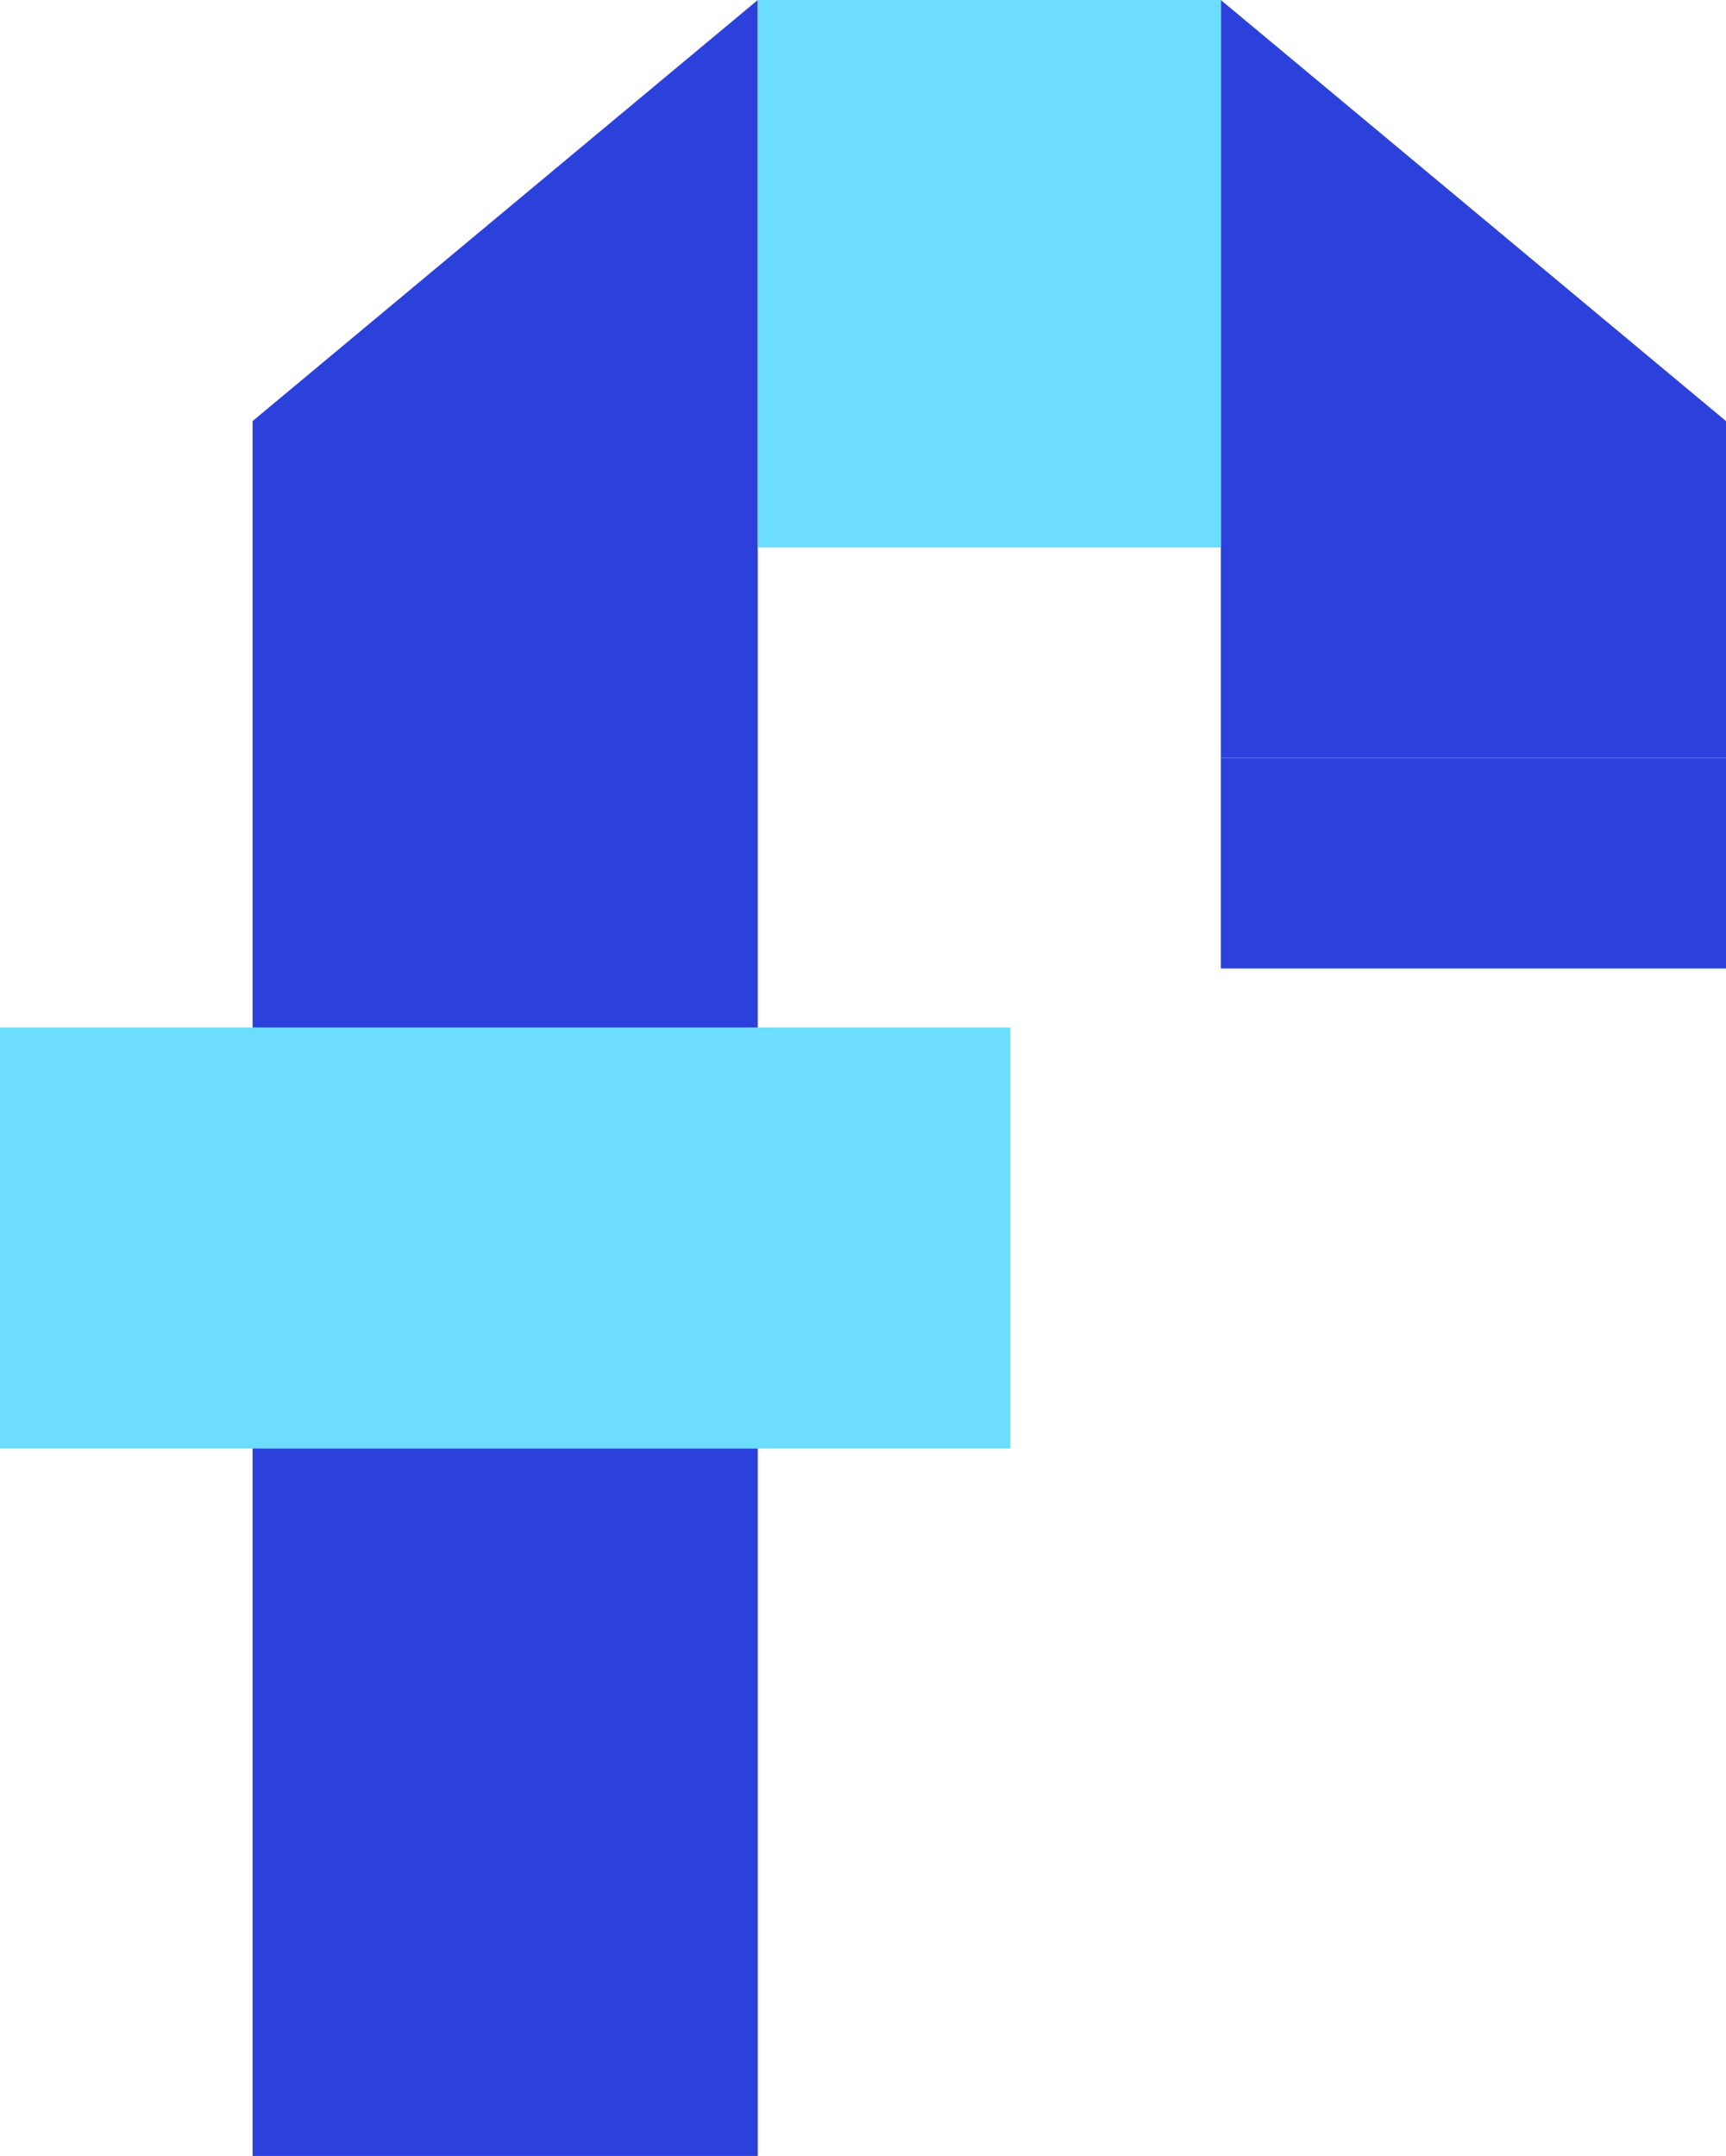
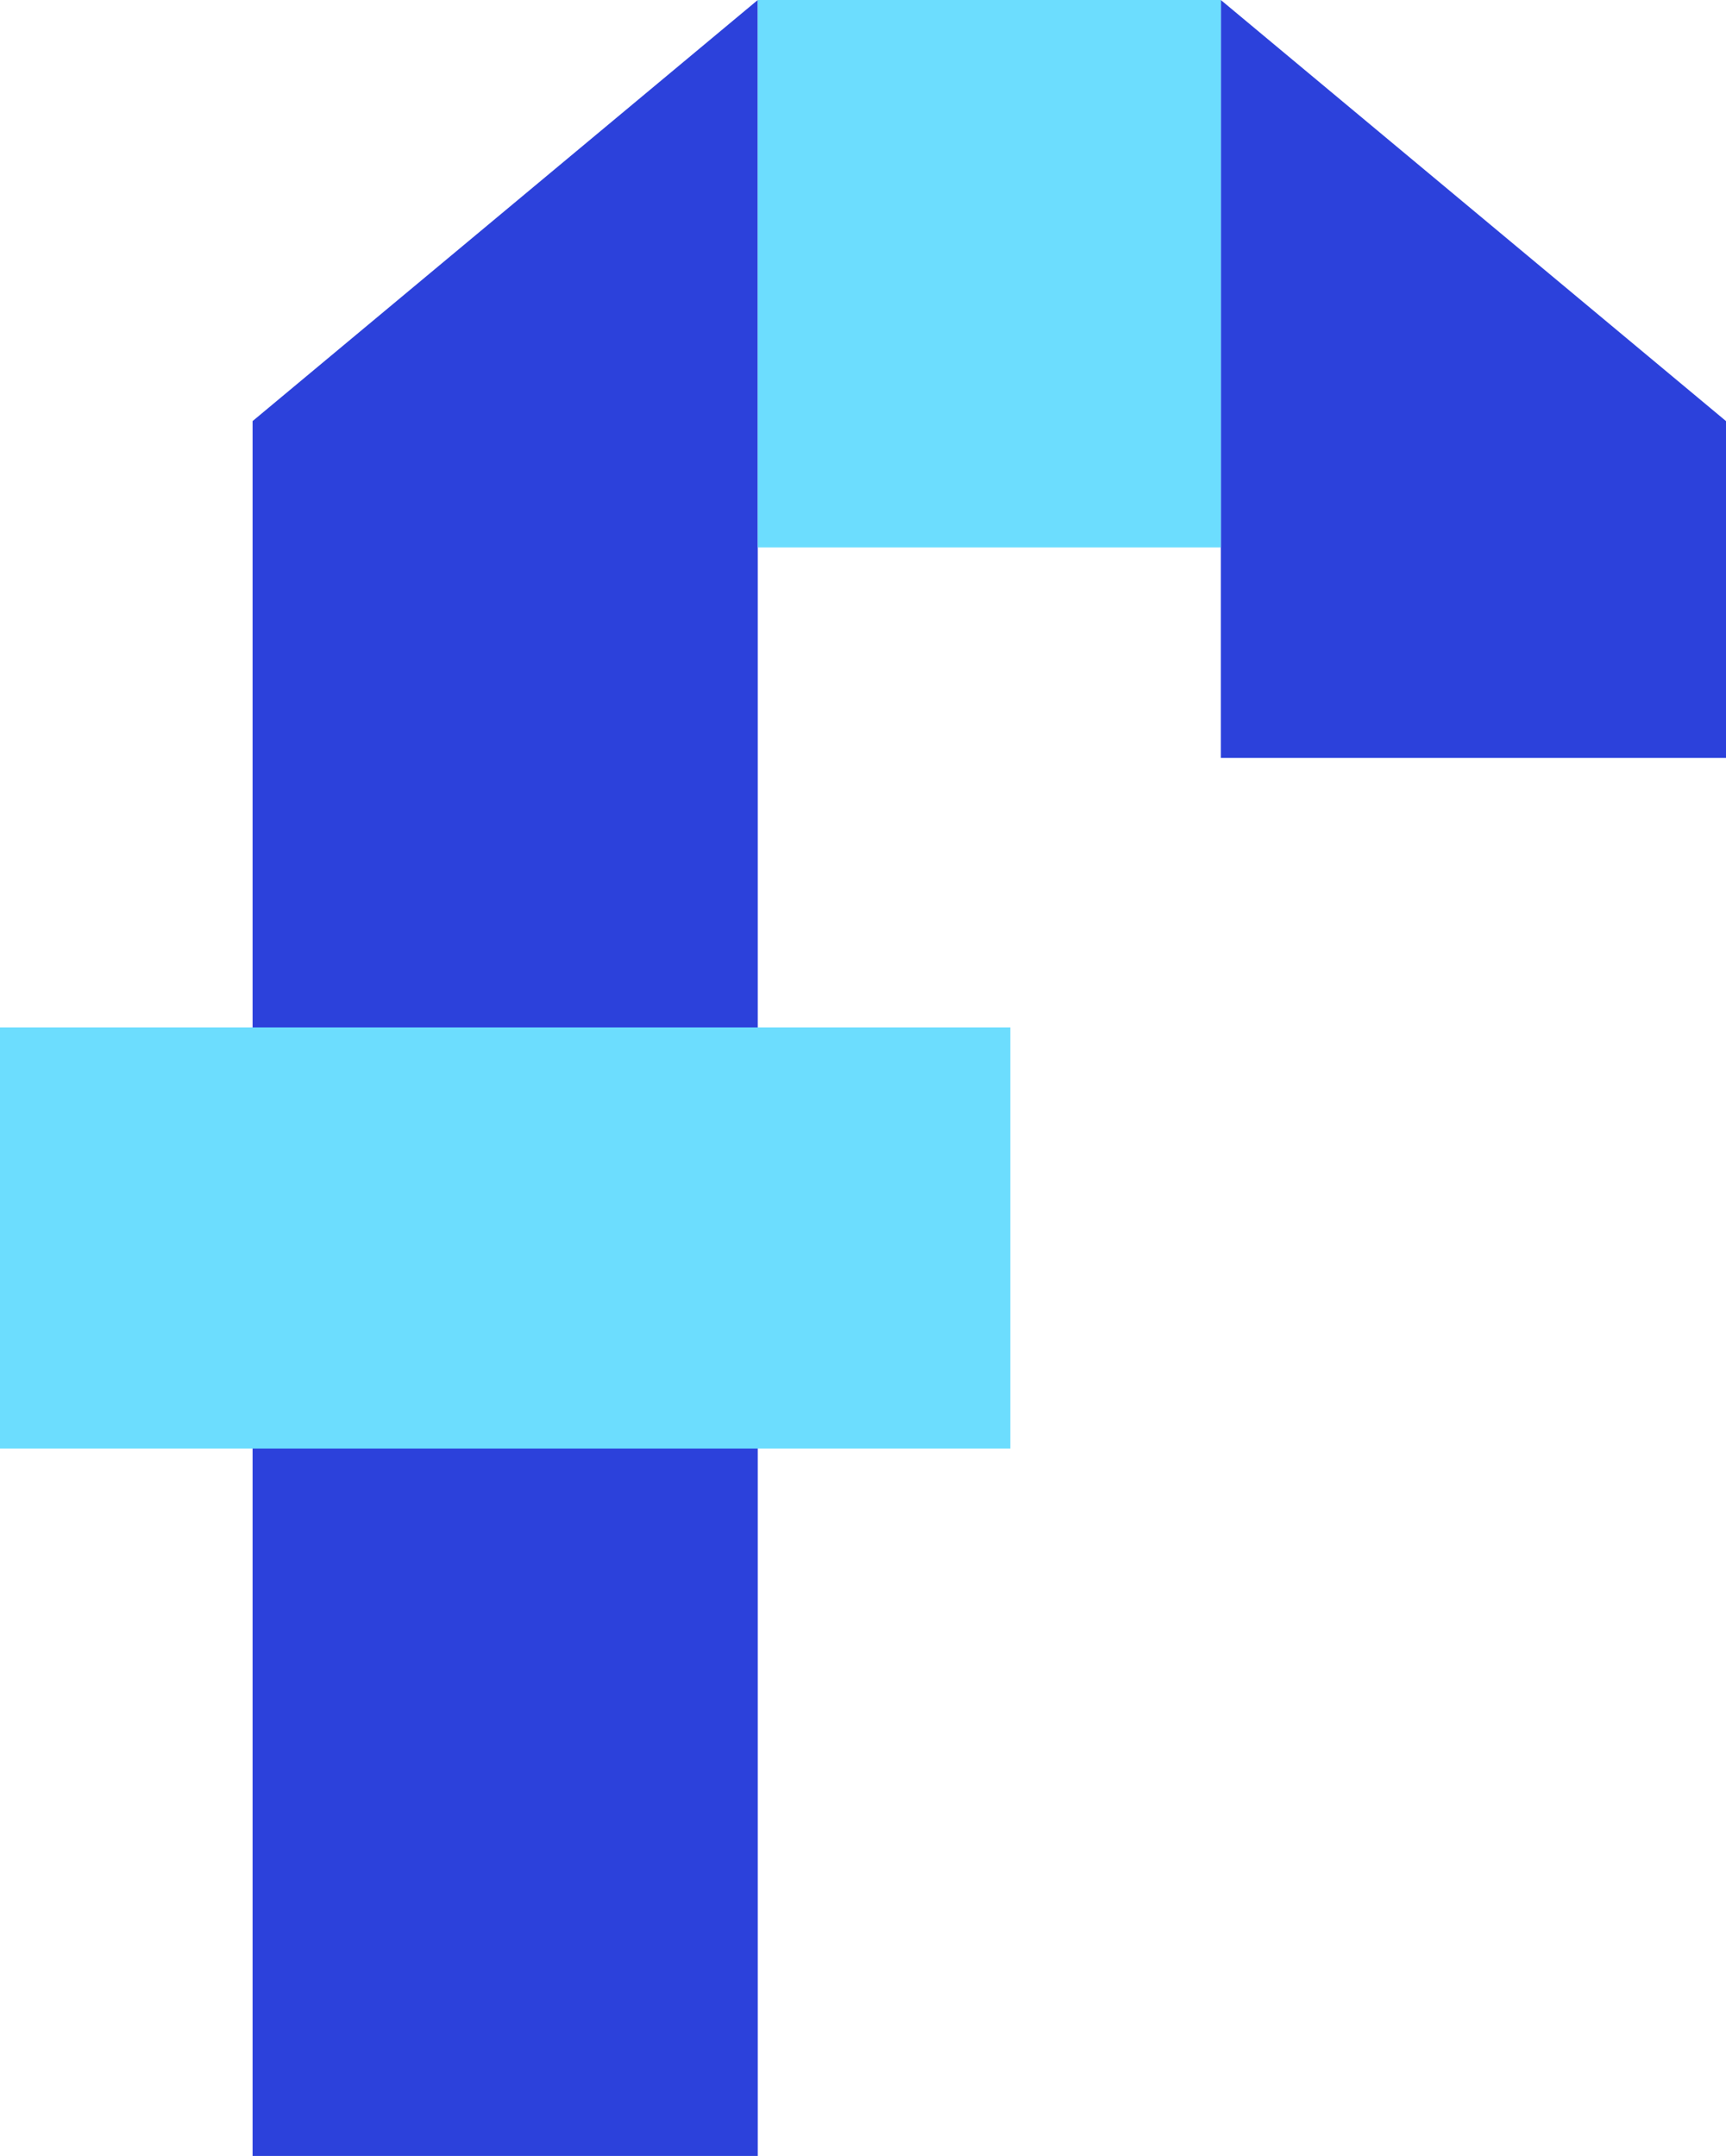
<svg xmlns="http://www.w3.org/2000/svg" width="205" height="256" viewBox="0 0 205 256" fill="none">
  <path fill-rule="evenodd" clip-rule="evenodd" d="M90 256V0L30 50V256H90Z" fill="#2C41DB" />
-   <path fill-rule="evenodd" clip-rule="evenodd" d="M205 90V50L145 0V90H205Z" fill="#2C41DB" />
+   <path fill-rule="evenodd" clip-rule="evenodd" d="M205 90V50L145 0V90H205" fill="#2C41DB" />
  <rect x="90" y="65" width="65" height="55" transform="rotate(-90 90 65)" fill="#6CDDFE" />
  <rect y="172" width="50" height="120" transform="rotate(-90 0 172)" fill="#6CDDFE" />
-   <rect x="145" y="90" width="60" height="25" fill="#2C41DB" />
</svg>